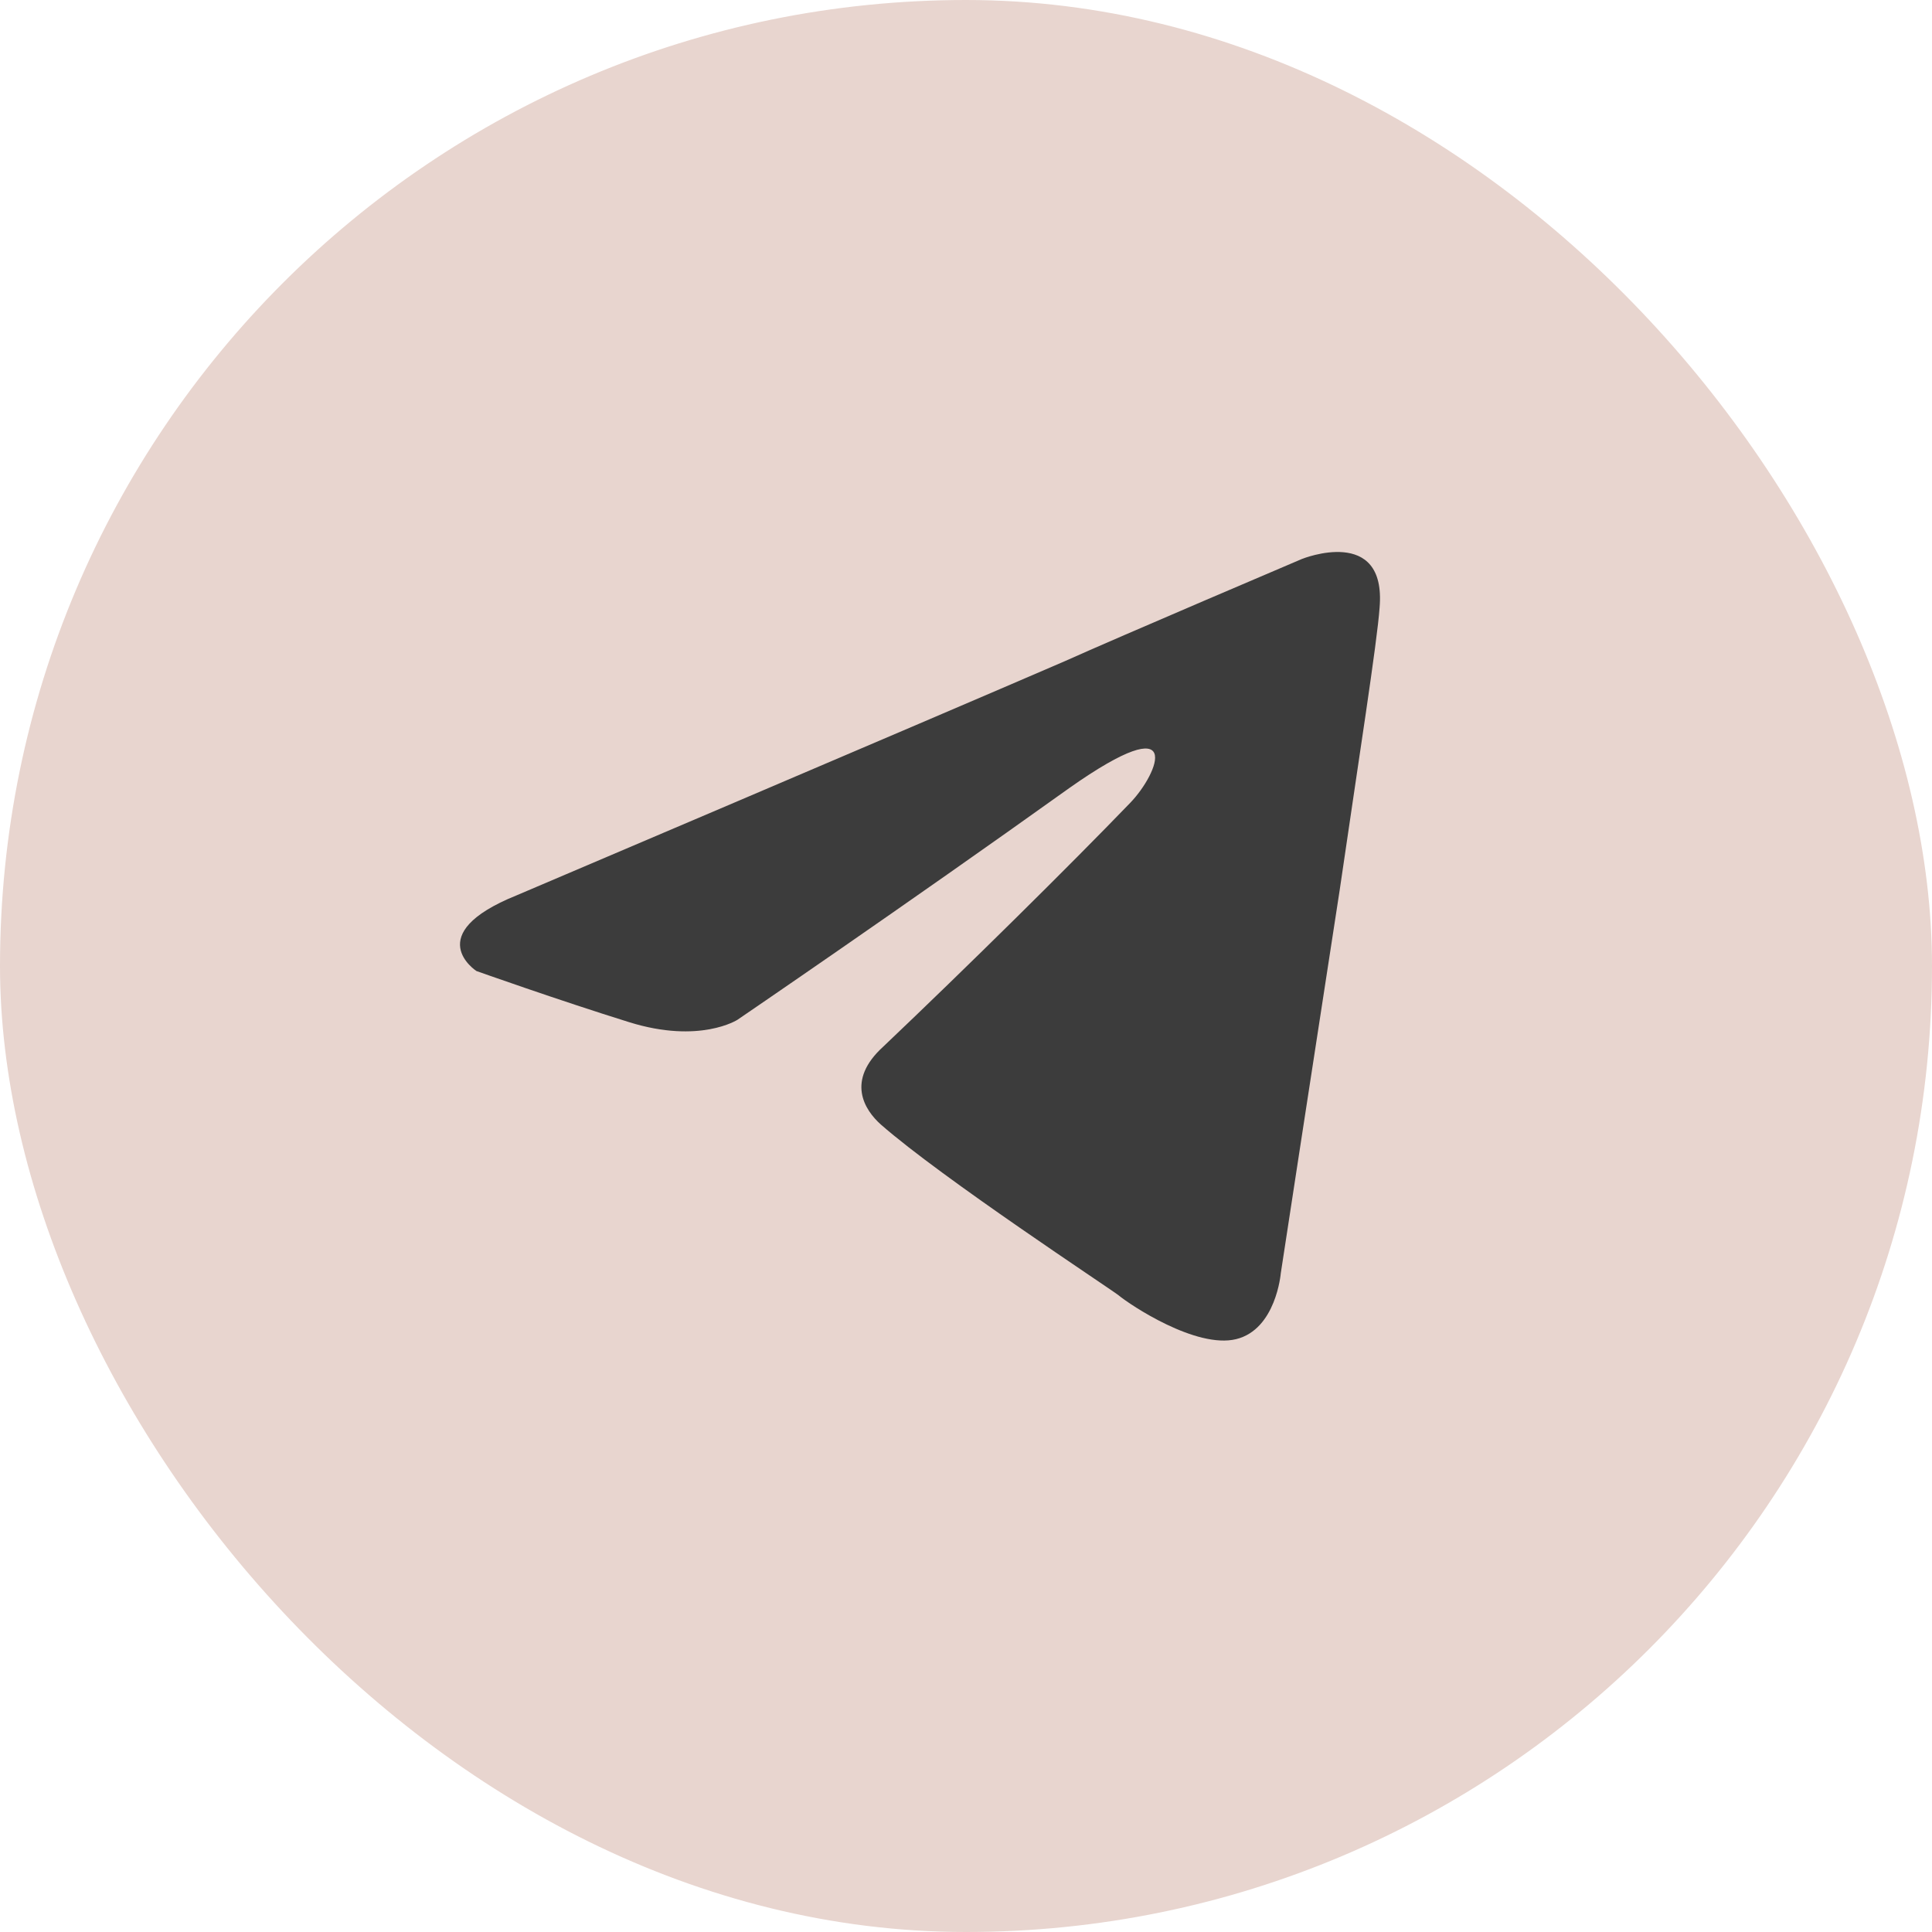
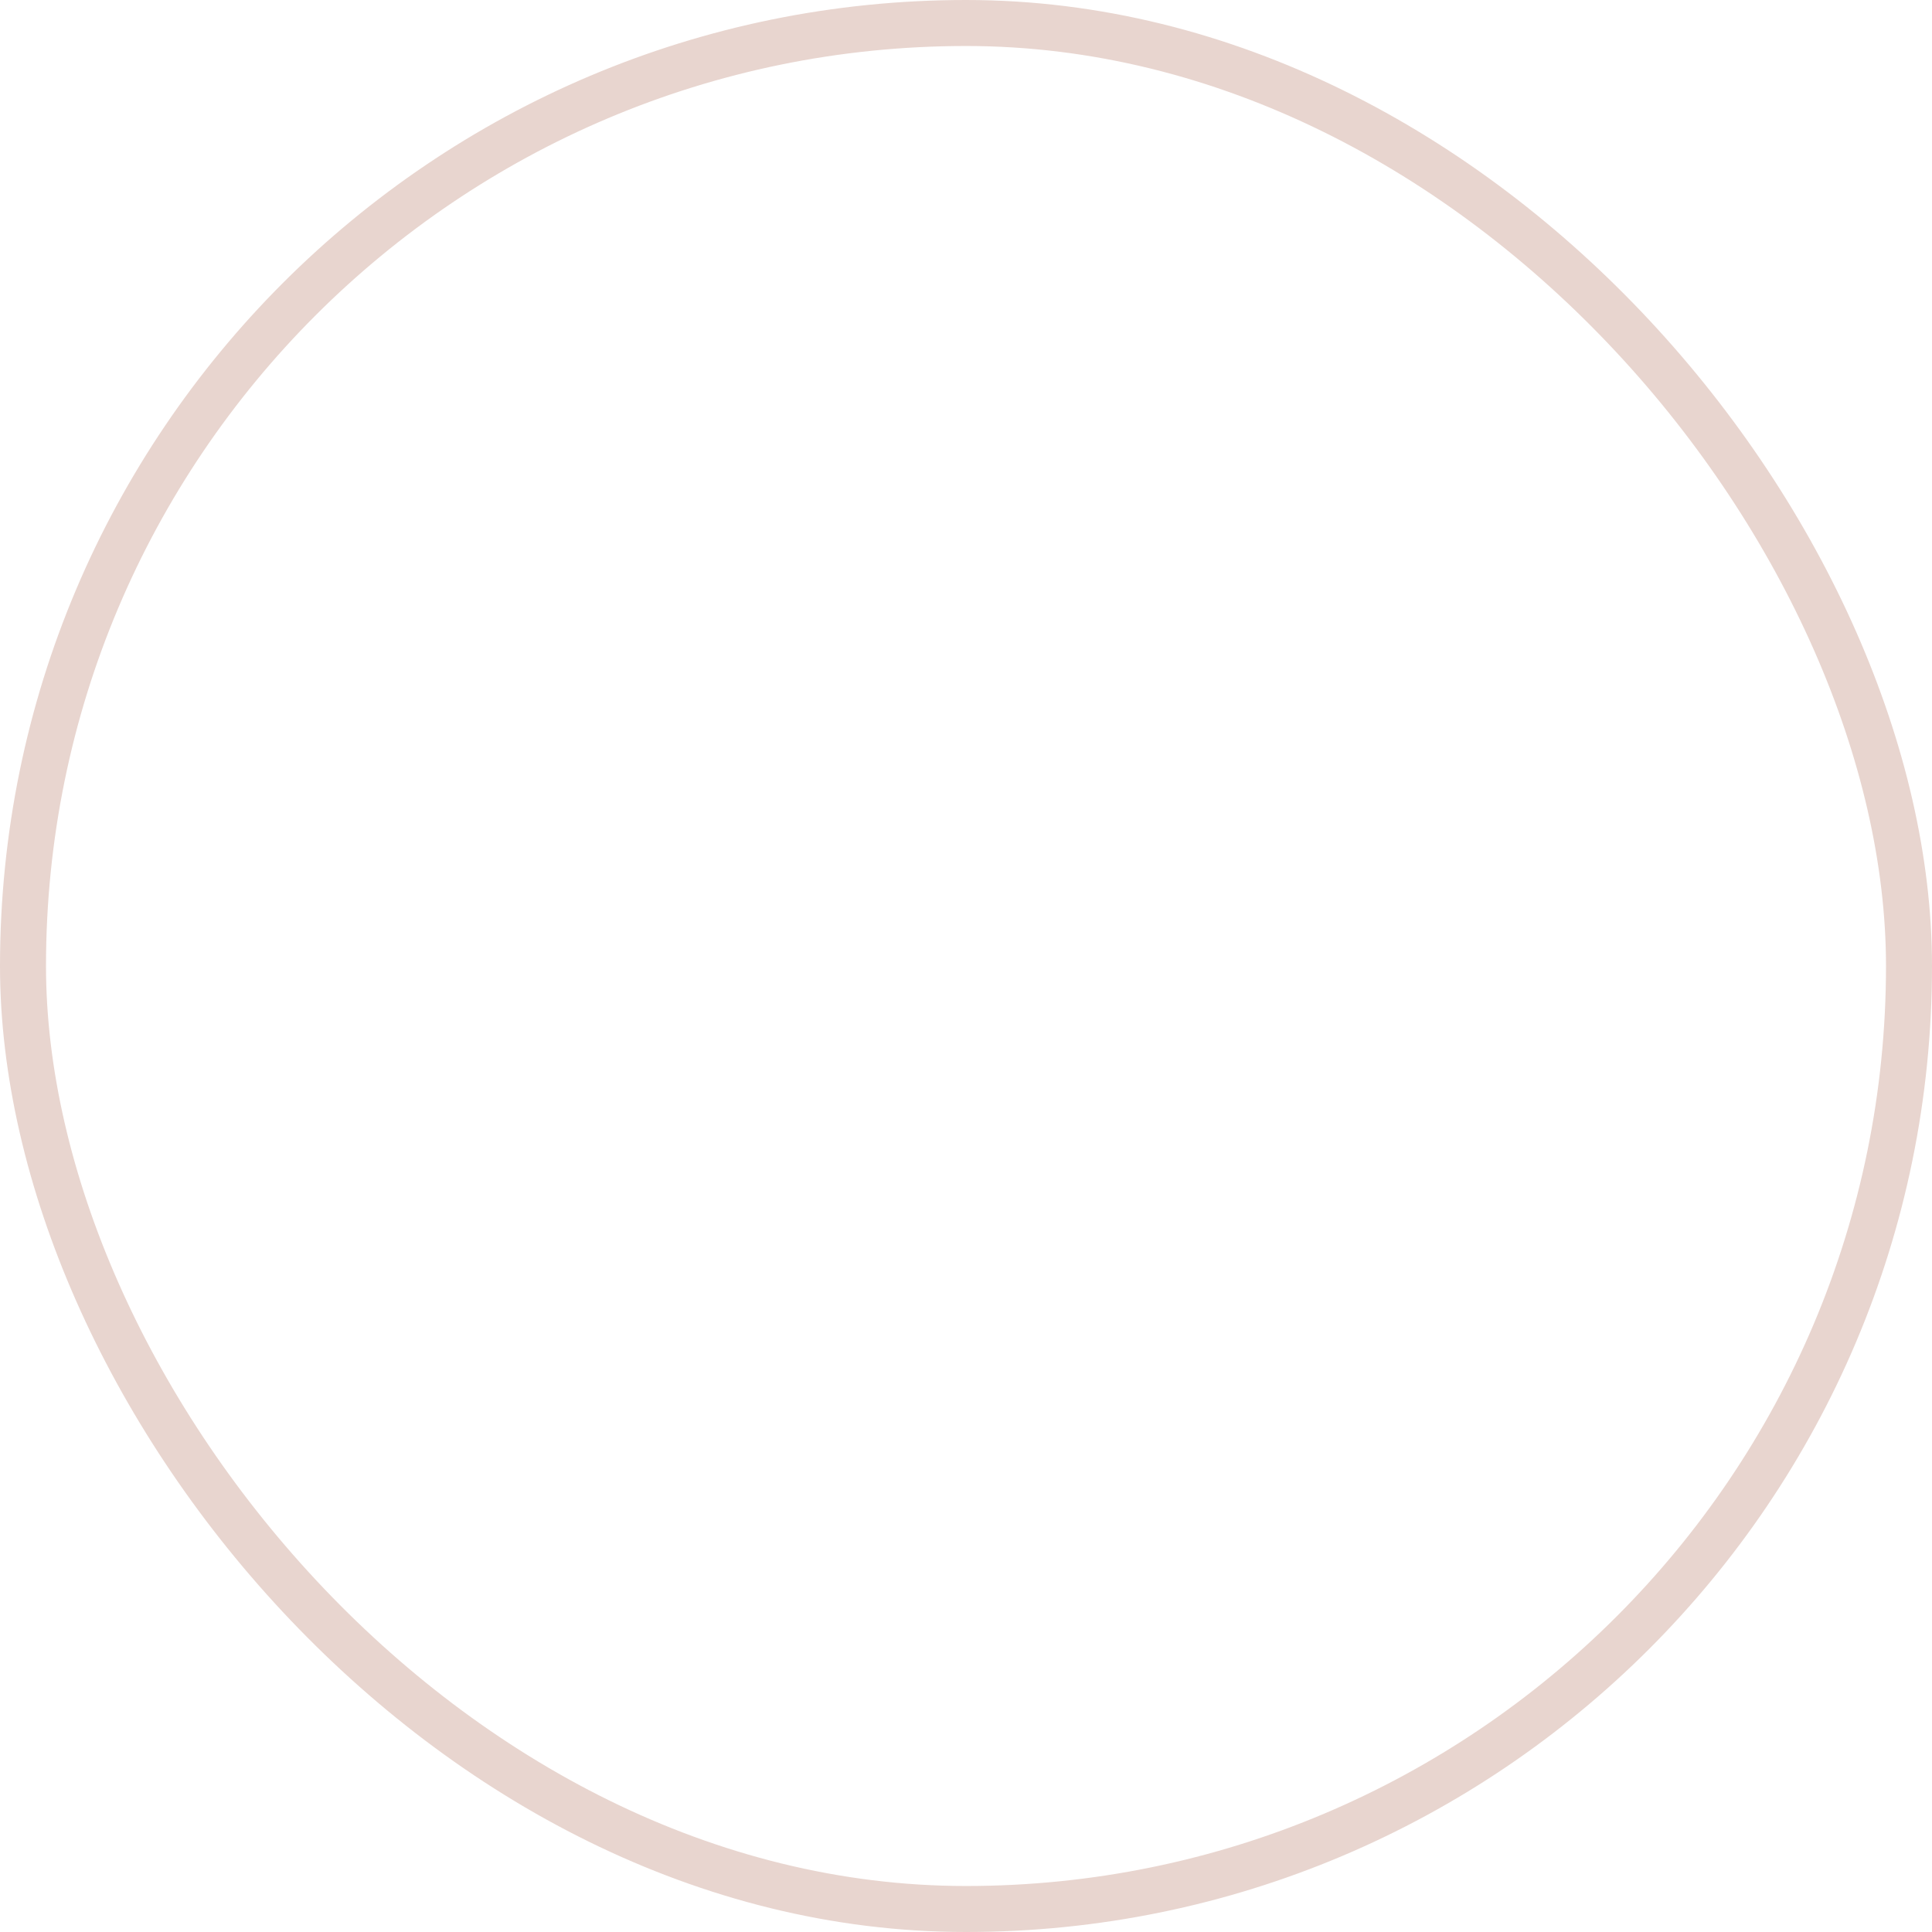
<svg xmlns="http://www.w3.org/2000/svg" width="42" height="42" viewBox="0 0 42 42" fill="none">
-   <rect x="0.5" y="0.5" width="41" height="41" rx="20.5" fill="#E8D5CF" />
  <rect x="0.5" y="0.5" width="41" height="41" rx="20.5" stroke="#E8D5CF" />
-   <path d="M11.226 19.466C11.226 19.466 20.072 15.703 23.14 14.377C24.316 13.848 28.304 12.151 28.304 12.151C28.304 12.151 30.144 11.409 29.991 13.211C29.94 13.954 29.531 16.551 29.122 19.36C28.508 23.335 27.843 27.681 27.843 27.681C27.843 27.681 27.741 28.9 26.872 29.112C26.003 29.324 24.571 28.37 24.316 28.158C24.111 27.999 20.481 25.614 19.151 24.448C18.793 24.13 18.384 23.494 19.202 22.752C21.043 21.003 23.242 18.83 24.571 17.452C25.185 16.816 25.798 15.332 23.242 17.134C19.611 19.731 16.032 22.169 16.032 22.169C16.032 22.169 15.214 22.699 13.68 22.222C12.146 21.745 10.357 21.109 10.357 21.109C10.357 21.109 9.13 20.314 11.226 19.466Z" fill="#3C3C3C" />
</svg>